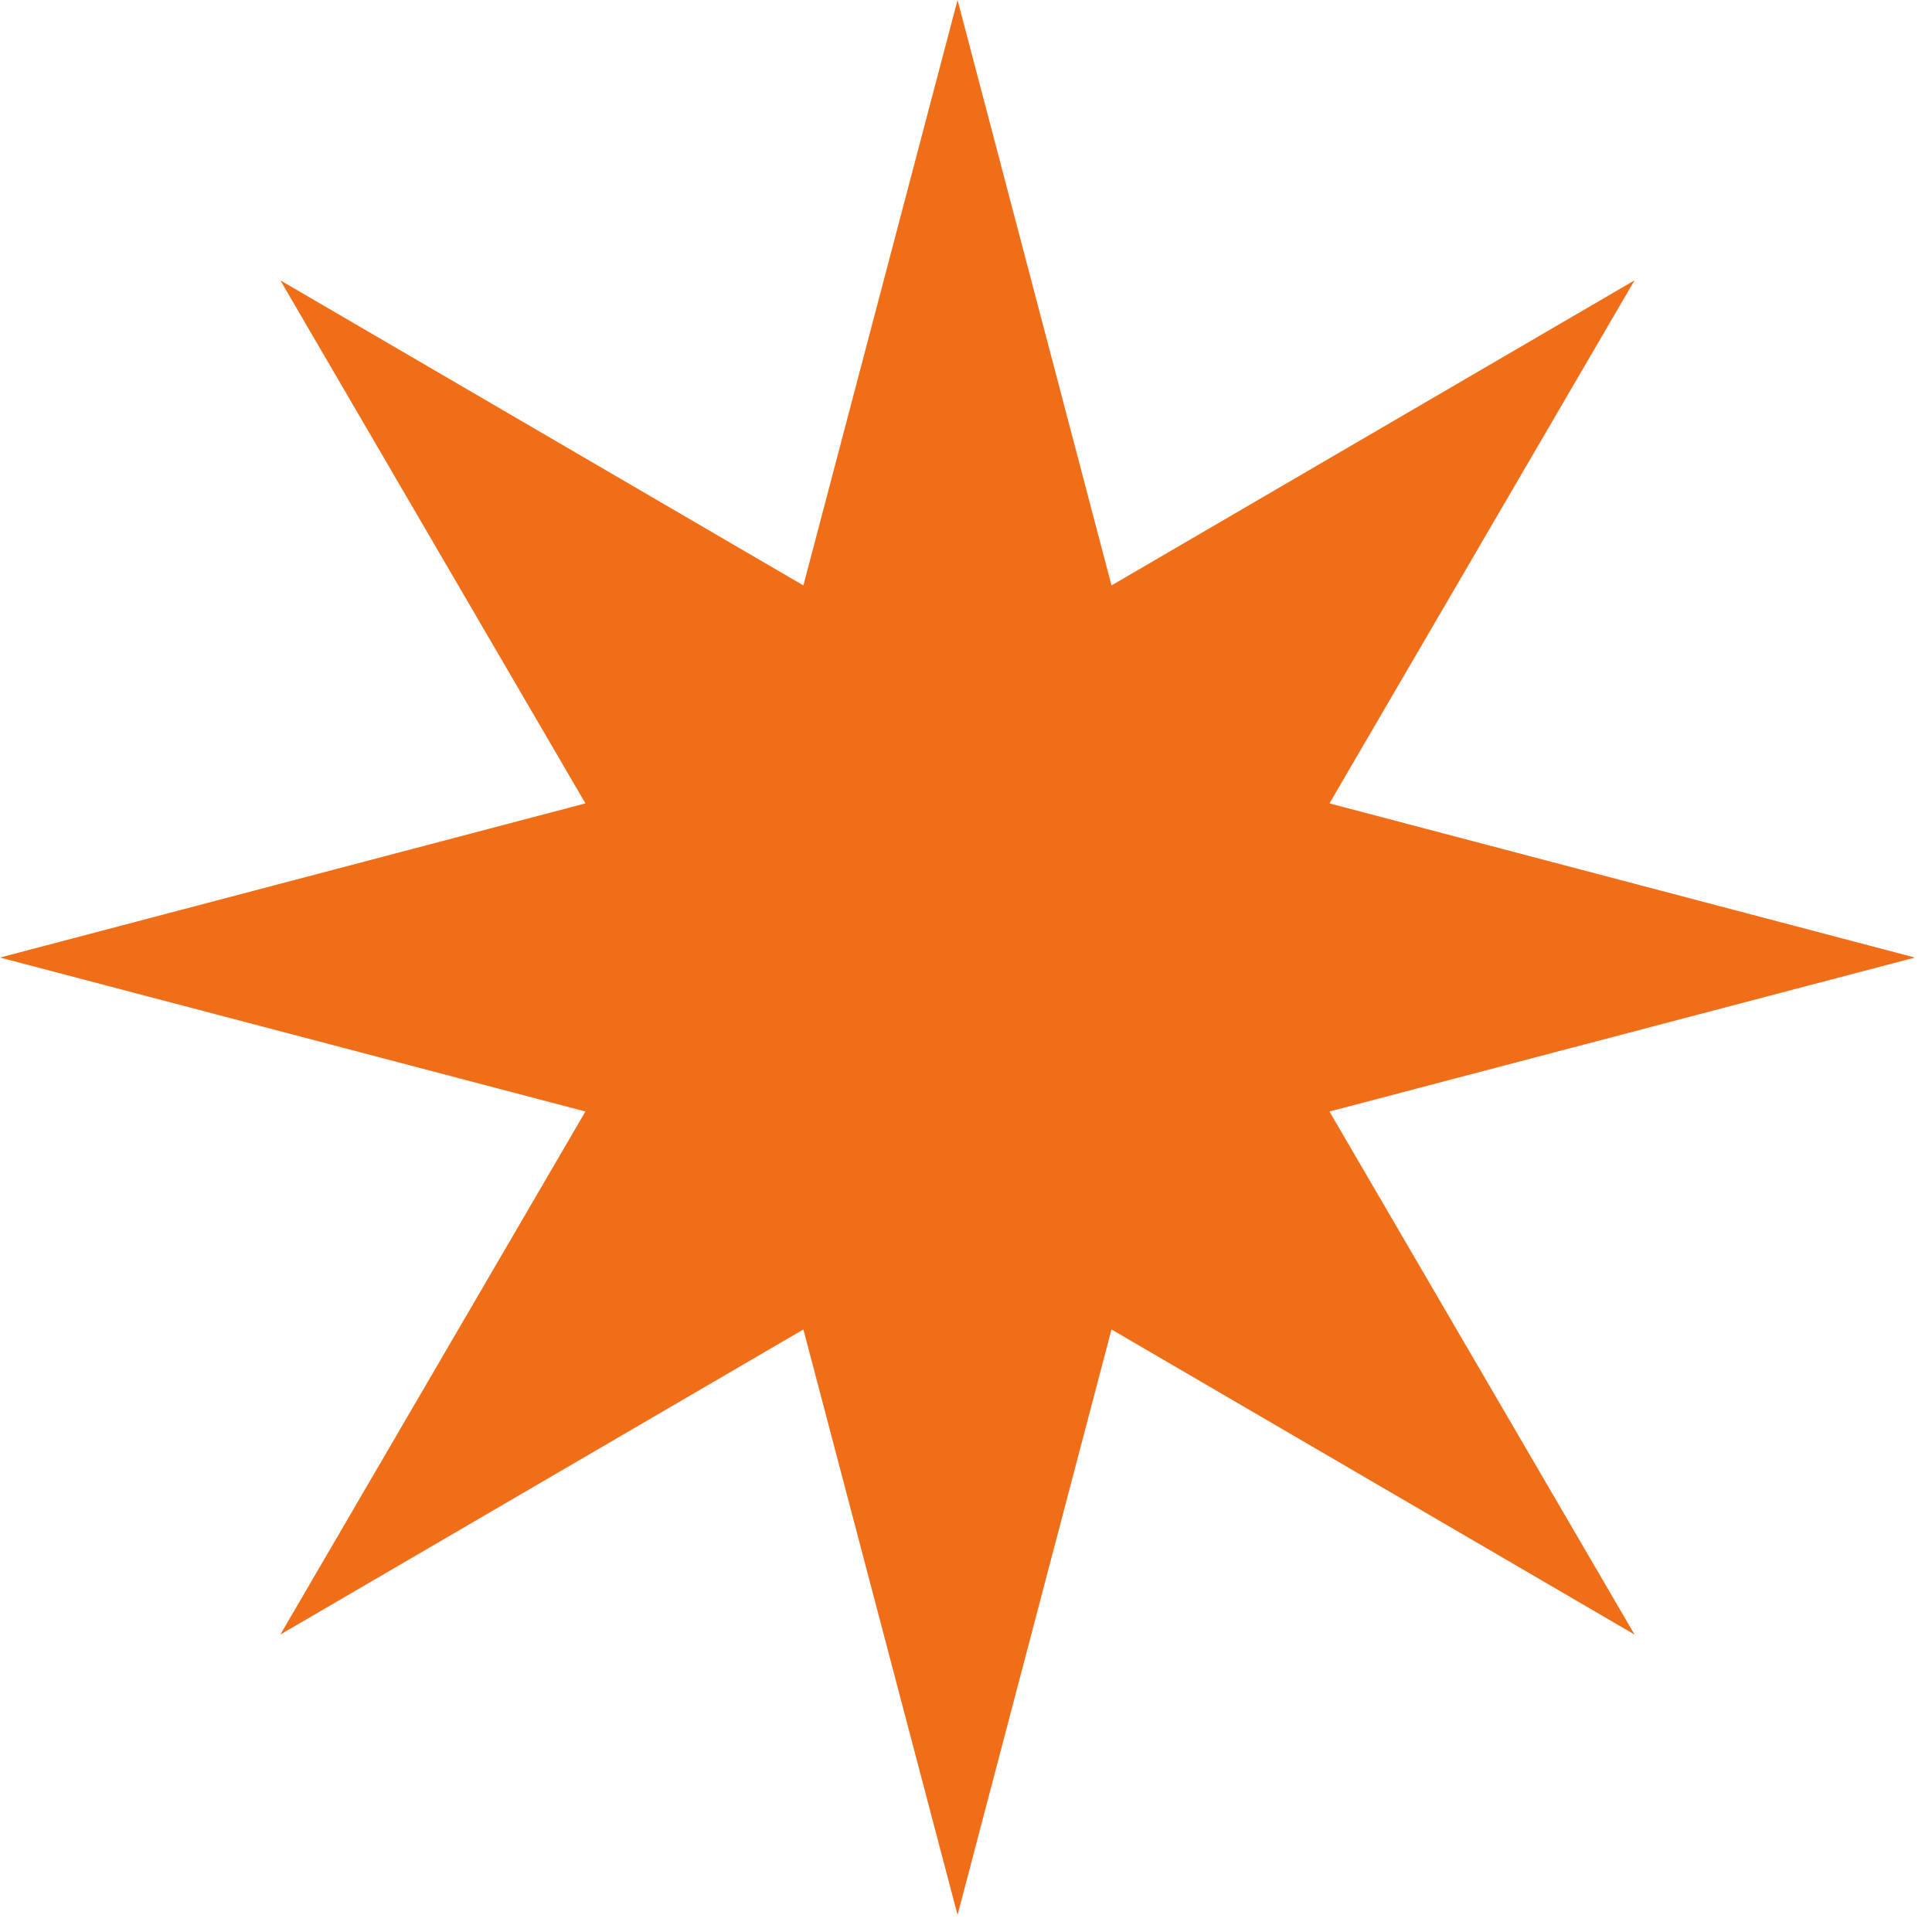
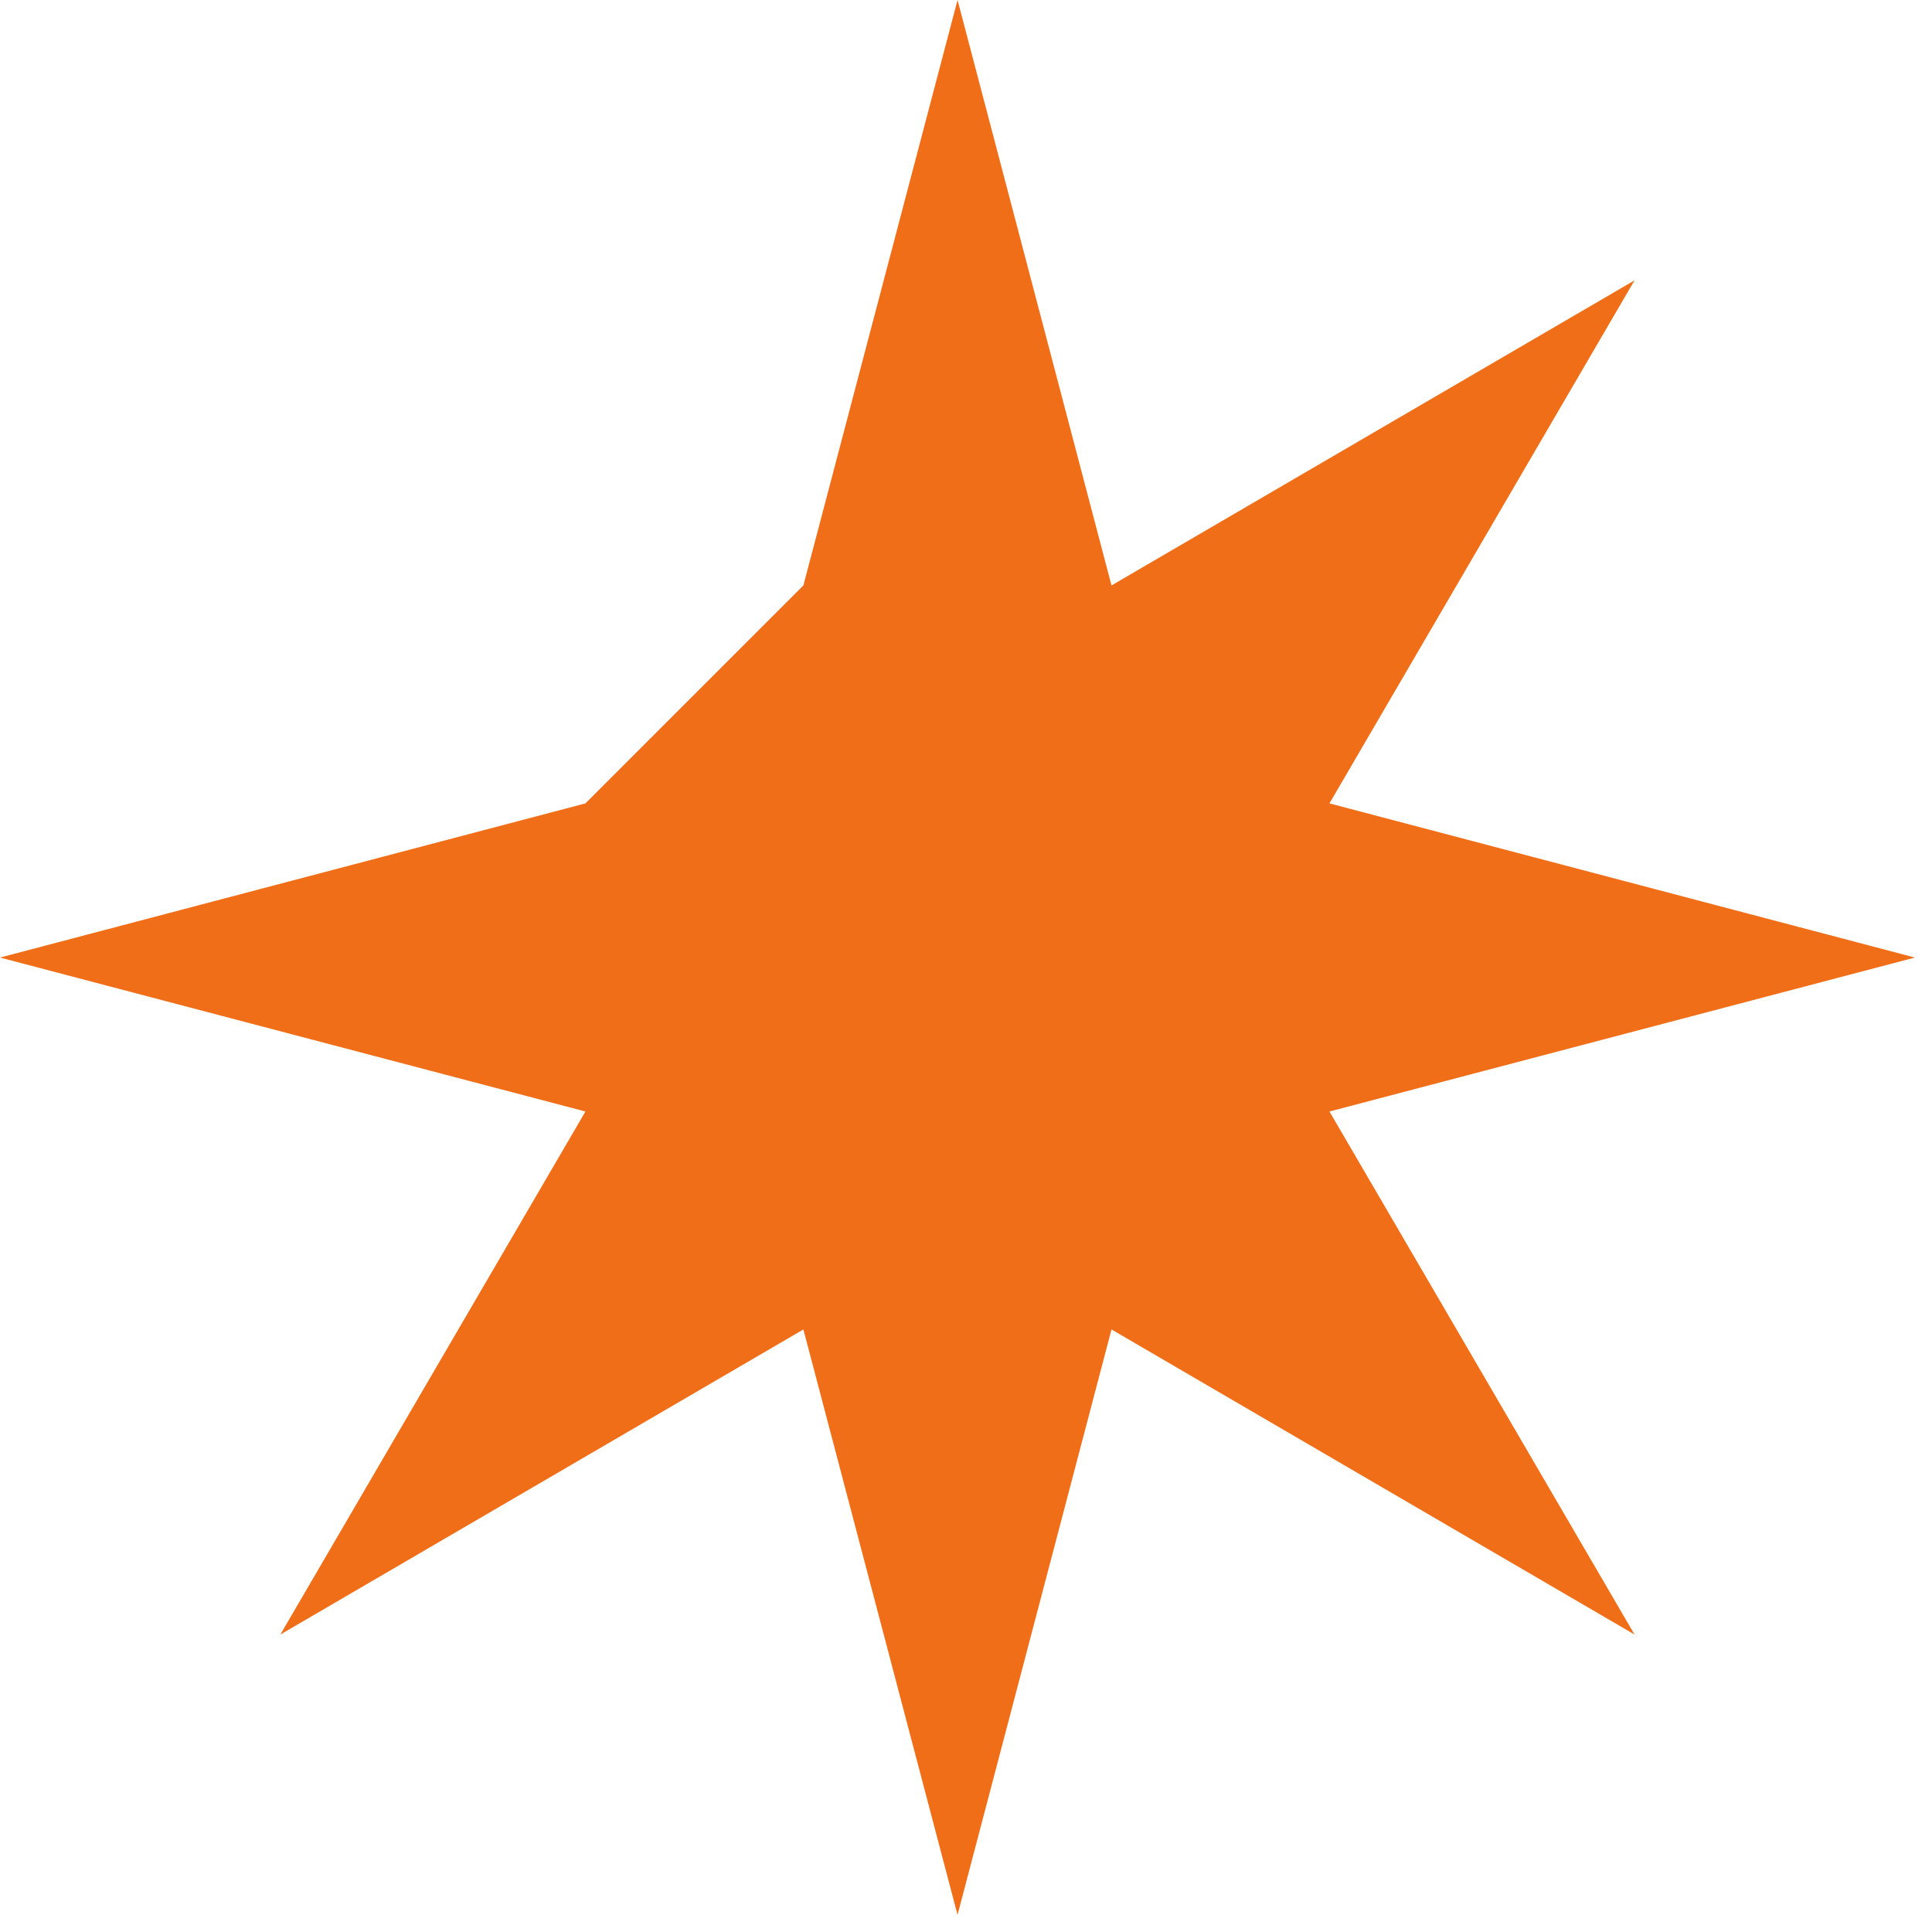
<svg xmlns="http://www.w3.org/2000/svg" width="96" height="96" viewBox="0 0 96 96" style="opacity: 1; visibility: visible; display: block;" transform-origin="47.5px 47.5px" display="block" data-level="703" tenwebX_tlevel="14">
-   <path d="M66.06 55.23L95.15 47.58L66.06 39.92L81.22 13.93L55.23 29.09L47.58 0L39.92 29.09L13.93 13.93L29.09 39.92L0 47.58L29.09 55.23L13.93 81.22L39.92 66.06L47.58 95.15L55.23 66.06L81.22 81.22L66.06 55.23Z" style="opacity:1;stroke-width:1px;stroke-linecap:butt;stroke-linejoin:miter;transform-origin:0px 0px;display:inline;" data-level="704" fill="rgb(241, 110, 25)" />
+   <path d="M66.06 55.23L95.15 47.58L66.06 39.92L81.22 13.93L55.23 29.09L47.58 0L39.92 29.09L29.09 39.92L0 47.58L29.09 55.23L13.93 81.22L39.92 66.06L47.58 95.15L55.23 66.06L81.22 81.22L66.06 55.23Z" style="opacity:1;stroke-width:1px;stroke-linecap:butt;stroke-linejoin:miter;transform-origin:0px 0px;display:inline;" data-level="704" fill="rgb(241, 110, 25)" />
</svg>